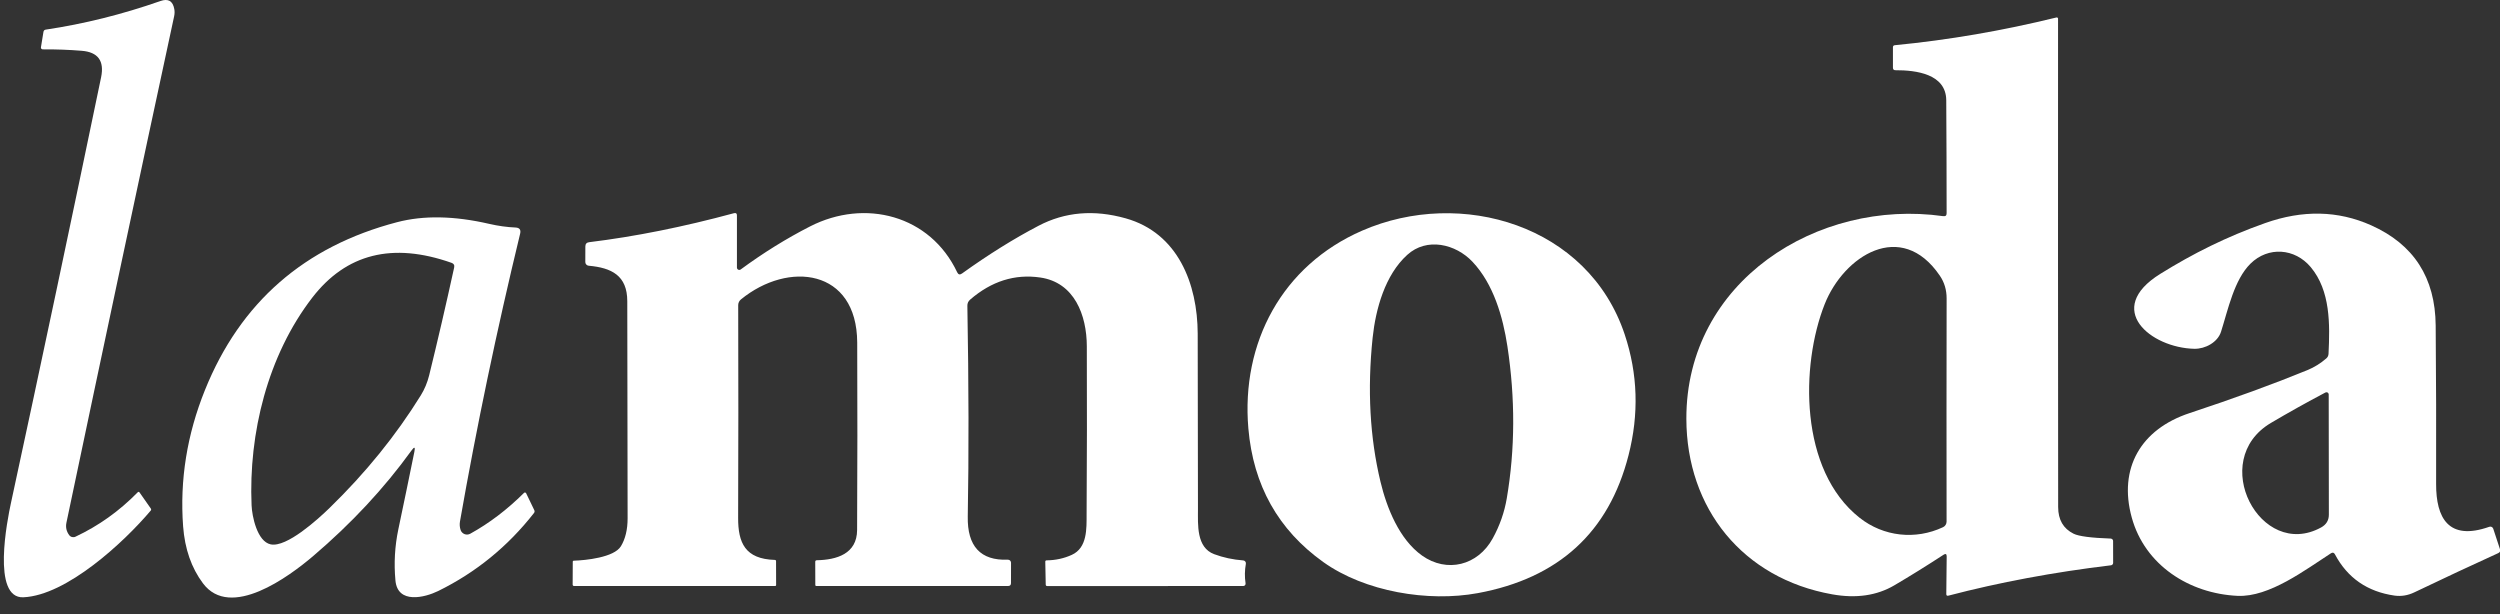
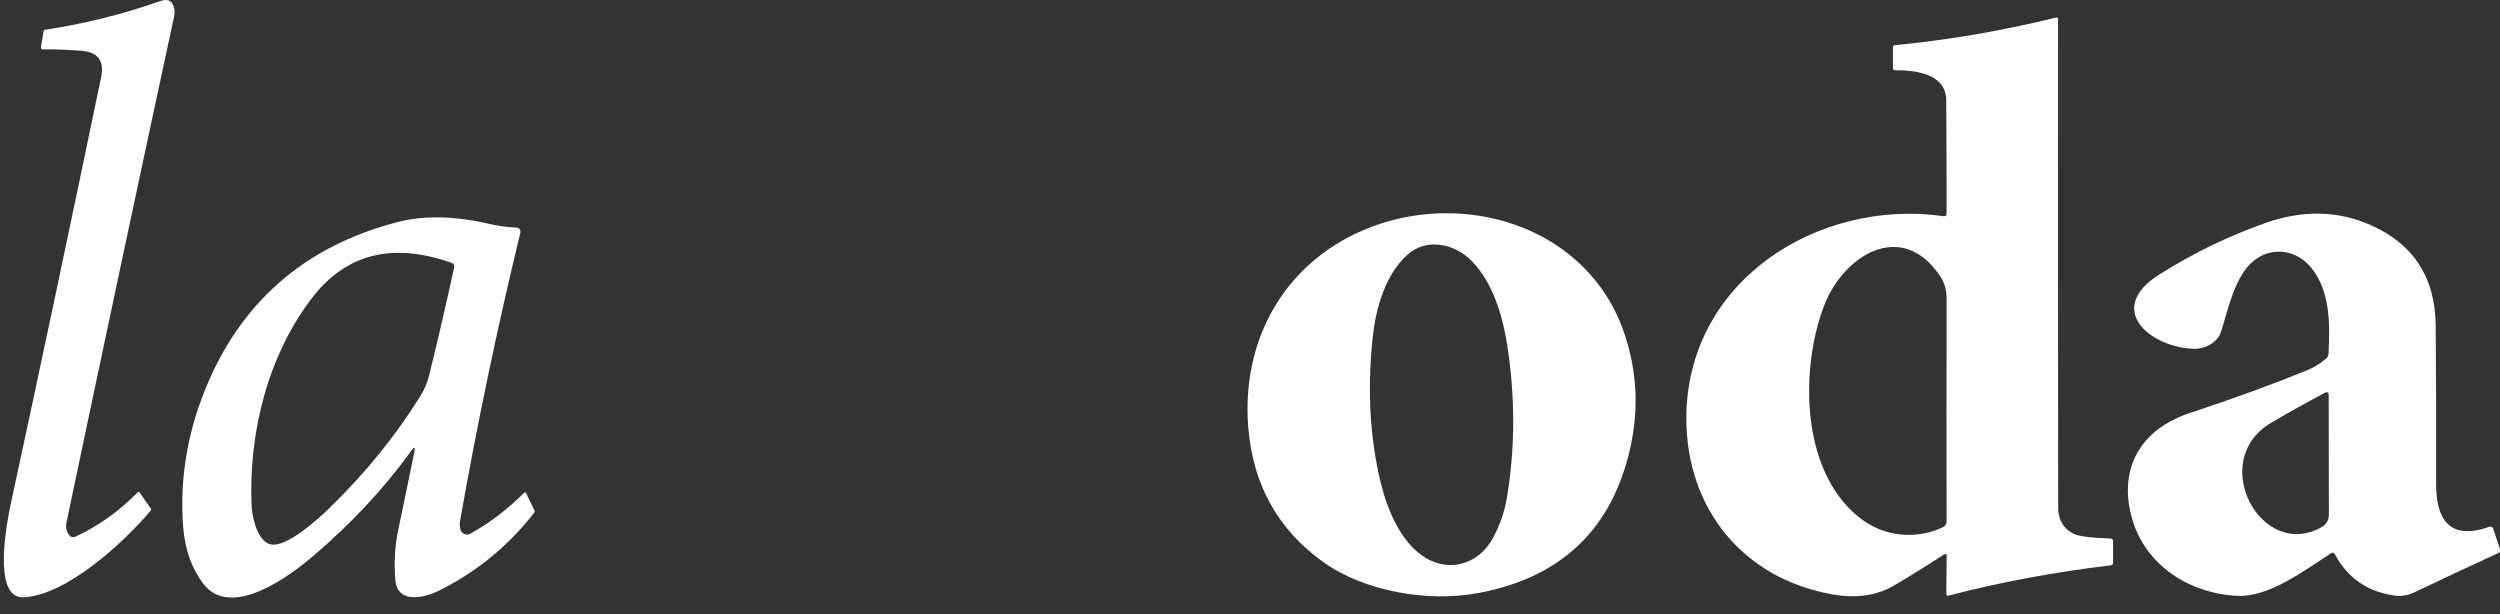
<svg xmlns="http://www.w3.org/2000/svg" width="114" height="28" viewBox="0 0 114 28" fill="none">
  <rect x="0" y="0" width="114" height="28" fill="#333333" stroke="none" />
  <path d="M3.157 24.404C3.189 24.447 3.235 24.477 3.287 24.489C3.339 24.502 3.393 24.497 3.441 24.474C4.496 23.978 5.442 23.304 6.278 22.45C6.31 22.419 6.338 22.42 6.363 22.455L6.877 23.189C6.899 23.222 6.897 23.254 6.872 23.284C5.642 24.741 3.032 27.149 1.068 27.236C-0.389 27.304 0.339 23.675 0.499 22.939C1.882 16.54 3.252 10.067 4.611 3.521C4.764 2.777 4.469 2.375 3.726 2.316C3.152 2.269 2.559 2.247 1.949 2.251C1.937 2.251 1.925 2.248 1.913 2.243C1.902 2.238 1.893 2.231 1.885 2.222C1.877 2.213 1.871 2.202 1.868 2.191C1.865 2.179 1.864 2.167 1.867 2.156L1.981 1.457C1.991 1.394 2.028 1.358 2.091 1.35C3.835 1.09 5.576 0.656 7.316 0.047C7.671 -0.078 7.881 0.045 7.948 0.414C7.968 0.522 7.965 0.633 7.94 0.746C6.338 8.184 4.701 15.88 3.029 23.835C2.986 24.043 3.029 24.233 3.157 24.404Z" fill="white" />
  <path d="M88.624 25.298C87.87 25.79 87.124 26.254 86.383 26.69C85.585 27.159 84.641 27.297 83.551 27.102C79.476 26.378 76.906 23.192 76.898 19.097C76.883 12.836 82.88 9.046 88.612 9.857C88.715 9.872 88.766 9.828 88.766 9.725C88.766 8.078 88.76 6.36 88.749 4.572C88.741 3.374 87.381 3.199 86.431 3.202C86.356 3.202 86.318 3.164 86.318 3.087V2.156C86.318 2.098 86.347 2.066 86.406 2.061C88.853 1.824 91.31 1.402 93.777 0.796C93.785 0.794 93.794 0.794 93.802 0.796C93.81 0.798 93.818 0.802 93.825 0.807C93.831 0.812 93.837 0.819 93.841 0.827C93.844 0.834 93.847 0.843 93.847 0.851C93.843 8.159 93.845 15.583 93.852 23.122C93.852 23.699 94.086 24.104 94.555 24.337C94.79 24.454 95.355 24.528 96.25 24.559C96.279 24.561 96.306 24.573 96.326 24.593C96.346 24.614 96.357 24.641 96.357 24.669L96.359 25.667C96.36 25.694 96.35 25.72 96.332 25.74C96.314 25.76 96.289 25.773 96.262 25.777C93.647 26.091 91.175 26.553 88.846 27.162C88.783 27.178 88.751 27.154 88.751 27.09L88.769 25.38C88.77 25.26 88.722 25.233 88.624 25.298ZM83.202 13.879C82.106 16.659 82.039 21.435 84.799 23.611C85.892 24.474 87.351 24.629 88.602 24.04C88.65 24.018 88.691 23.982 88.719 23.937C88.748 23.892 88.764 23.839 88.764 23.786C88.759 20.427 88.76 17.033 88.766 13.605C88.766 13.219 88.663 12.874 88.457 12.572C86.695 9.979 84.073 11.668 83.202 13.879Z" fill="white" />
-   <path d="M43.867 12.472C45.07 11.608 46.233 10.883 47.356 10.296C48.562 9.663 49.887 9.55 51.331 9.956C53.719 10.625 54.607 12.948 54.615 15.211C54.623 17.833 54.627 20.501 54.627 23.214C54.627 23.925 54.55 24.966 55.366 25.27C55.78 25.425 56.222 25.52 56.691 25.555C56.71 25.556 56.728 25.561 56.744 25.57C56.761 25.579 56.775 25.591 56.786 25.606C56.797 25.621 56.806 25.638 56.81 25.656C56.814 25.674 56.814 25.693 56.811 25.712C56.758 26.009 56.753 26.306 56.798 26.6C56.8 26.615 56.799 26.631 56.795 26.646C56.791 26.661 56.783 26.674 56.773 26.686C56.764 26.698 56.751 26.707 56.737 26.713C56.724 26.719 56.709 26.723 56.694 26.722L47.758 26.725C47.711 26.725 47.687 26.701 47.685 26.655L47.665 25.617C47.664 25.574 47.685 25.552 47.73 25.552C48.136 25.547 48.517 25.464 48.873 25.302C49.587 24.978 49.547 24.102 49.549 23.451C49.566 20.879 49.569 18.325 49.559 15.788C49.554 14.37 48.995 12.878 47.433 12.654C46.276 12.486 45.21 12.822 44.237 13.664C44.152 13.738 44.11 13.831 44.112 13.944C44.175 17.539 44.181 20.742 44.13 23.553C44.105 24.912 44.713 25.569 45.956 25.522C45.975 25.521 45.994 25.524 46.012 25.53C46.03 25.537 46.046 25.547 46.06 25.56C46.074 25.573 46.085 25.589 46.092 25.607C46.099 25.624 46.103 25.643 46.103 25.662L46.101 26.59C46.101 26.678 46.056 26.722 45.966 26.722H37.23C37.195 26.722 37.178 26.705 37.178 26.67L37.175 25.622C37.175 25.572 37.199 25.547 37.248 25.547C38.148 25.529 39.077 25.258 39.084 24.172C39.099 21.286 39.101 18.434 39.089 15.616C39.072 12.257 35.952 11.885 33.786 13.654C33.748 13.685 33.716 13.725 33.695 13.77C33.673 13.816 33.662 13.866 33.662 13.916C33.672 17.197 33.671 20.427 33.659 23.608C33.654 24.753 33.976 25.49 35.331 25.532C35.369 25.534 35.388 25.554 35.388 25.592L35.391 26.672C35.391 26.706 35.374 26.722 35.341 26.722H26.176C26.167 26.722 26.159 26.721 26.151 26.717C26.143 26.714 26.137 26.709 26.131 26.703C26.125 26.697 26.12 26.69 26.117 26.682C26.114 26.674 26.113 26.666 26.113 26.657L26.118 25.617C26.118 25.585 26.135 25.569 26.168 25.567C26.682 25.552 28.002 25.425 28.314 24.908C28.517 24.572 28.619 24.147 28.619 23.633C28.612 20.484 28.607 17.185 28.604 13.737C28.604 12.559 27.883 12.21 26.842 12.117C26.8 12.113 26.761 12.093 26.733 12.062C26.705 12.031 26.69 11.992 26.69 11.95L26.692 11.241C26.692 11.123 26.75 11.057 26.867 11.044C28.96 10.788 31.16 10.347 33.467 9.722C33.56 9.697 33.606 9.732 33.604 9.826V12.2C33.604 12.22 33.609 12.239 33.62 12.257C33.63 12.274 33.645 12.288 33.663 12.297C33.681 12.306 33.701 12.31 33.721 12.308C33.741 12.306 33.76 12.299 33.776 12.287C34.806 11.53 35.86 10.876 36.938 10.325C39.443 9.045 42.415 9.809 43.648 12.417C43.698 12.523 43.771 12.541 43.867 12.472Z" fill="white" />
  <path d="M60.338 25.627C58.286 24.16 57.148 22.129 56.925 19.536C56.59 15.623 58.469 12.107 62.108 10.52C66.612 8.554 72.428 10.258 74.088 15.256C74.685 17.049 74.742 18.885 74.26 20.763C73.363 24.272 71.072 26.366 67.385 27.047C65.132 27.463 62.24 26.987 60.338 25.627ZM64.169 11.623C63.161 12.536 62.731 14.083 62.592 15.401C62.346 17.762 62.465 19.951 62.951 21.971C63.238 23.164 63.807 24.594 64.843 25.332C65.98 26.141 67.39 25.786 68.066 24.554C68.388 23.97 68.602 23.358 68.71 22.72C69.09 20.48 69.099 18.172 68.738 15.793C68.533 14.445 68.104 12.953 67.146 11.937C66.38 11.124 65.062 10.809 64.169 11.623Z" fill="white" />
  <path d="M106.291 25.23C105.126 25.981 103.479 27.238 102.034 27.171C99.826 27.069 97.804 25.766 97.208 23.6C96.589 21.349 97.625 19.57 99.846 18.837C101.875 18.166 103.665 17.513 105.216 16.878C105.528 16.75 105.816 16.572 106.079 16.344C106.144 16.287 106.178 16.216 106.181 16.129C106.246 14.787 106.271 13.257 105.368 12.179C104.644 11.316 103.429 11.229 102.623 12.022C101.877 12.758 101.6 14.116 101.28 15.124C101.128 15.608 100.562 15.915 100.06 15.905C98.079 15.862 95.913 14.098 98.516 12.484C100.018 11.553 101.515 10.802 103.289 10.173C105.001 9.566 106.612 9.599 108.123 10.273C110.067 11.141 111.049 12.664 111.067 14.842C111.087 17.214 111.094 19.626 111.087 22.078C111.085 23.6 111.638 24.683 113.512 24.022C113.53 24.015 113.548 24.012 113.567 24.013C113.585 24.014 113.603 24.019 113.62 24.027C113.637 24.035 113.652 24.047 113.664 24.061C113.677 24.075 113.686 24.091 113.692 24.109L113.997 25.038C114.027 25.126 113.999 25.188 113.914 25.225C112.72 25.769 111.446 26.364 110.094 27.011C109.798 27.153 109.497 27.202 109.191 27.159C107.95 26.981 107.044 26.353 106.473 25.277C106.43 25.196 106.369 25.18 106.291 25.23ZM103.554 19.286C100.664 20.995 103.077 25.562 105.839 24.054C106.077 23.925 106.196 23.729 106.196 23.468C106.195 21.424 106.192 19.597 106.189 17.988C106.189 17.971 106.184 17.954 106.175 17.938C106.167 17.923 106.154 17.91 106.139 17.901C106.124 17.892 106.107 17.887 106.089 17.887C106.072 17.886 106.055 17.89 106.039 17.898C105.176 18.354 104.347 18.817 103.554 19.286Z" fill="white" />
  <path d="M18.895 20.604C18.942 20.376 18.898 20.356 18.763 20.544C17.519 22.267 16.023 23.872 14.276 25.36C13.191 26.283 10.508 28.279 9.253 26.597C8.728 25.894 8.427 25.029 8.35 24.002C8.194 21.891 8.526 19.819 9.346 17.786C10.956 13.791 13.877 11.239 18.109 10.131C19.317 9.815 20.716 9.841 22.306 10.208C22.719 10.303 23.12 10.359 23.509 10.375C23.691 10.384 23.76 10.476 23.719 10.652C22.649 15.074 21.734 19.451 20.974 23.783C20.952 23.913 20.962 24.041 21.004 24.169C21.018 24.212 21.042 24.25 21.073 24.282C21.104 24.314 21.141 24.339 21.183 24.355C21.224 24.372 21.269 24.379 21.314 24.376C21.358 24.373 21.401 24.36 21.441 24.339C22.307 23.862 23.126 23.24 23.896 22.475C23.902 22.468 23.91 22.463 23.919 22.46C23.927 22.457 23.937 22.456 23.946 22.458C23.956 22.459 23.964 22.463 23.972 22.469C23.98 22.474 23.986 22.482 23.991 22.49L24.365 23.266C24.375 23.286 24.378 23.309 24.376 23.332C24.373 23.354 24.364 23.375 24.35 23.393C23.154 24.922 21.697 26.108 19.978 26.952C19.367 27.251 18.132 27.556 18.032 26.47C17.959 25.683 18.003 24.906 18.164 24.137C18.419 22.929 18.662 21.752 18.895 20.604ZM14.236 13.577C12.203 16.217 11.332 19.765 11.472 23.042C11.492 23.543 11.729 24.696 12.343 24.823C13.069 24.976 14.493 23.685 15.037 23.154C16.674 21.562 18.058 19.853 19.19 18.026C19.359 17.753 19.486 17.45 19.569 17.118C19.962 15.517 20.342 13.879 20.709 12.202C20.734 12.094 20.694 12.021 20.59 11.985C17.901 11.037 15.784 11.567 14.236 13.577Z" fill="white" />
</svg>